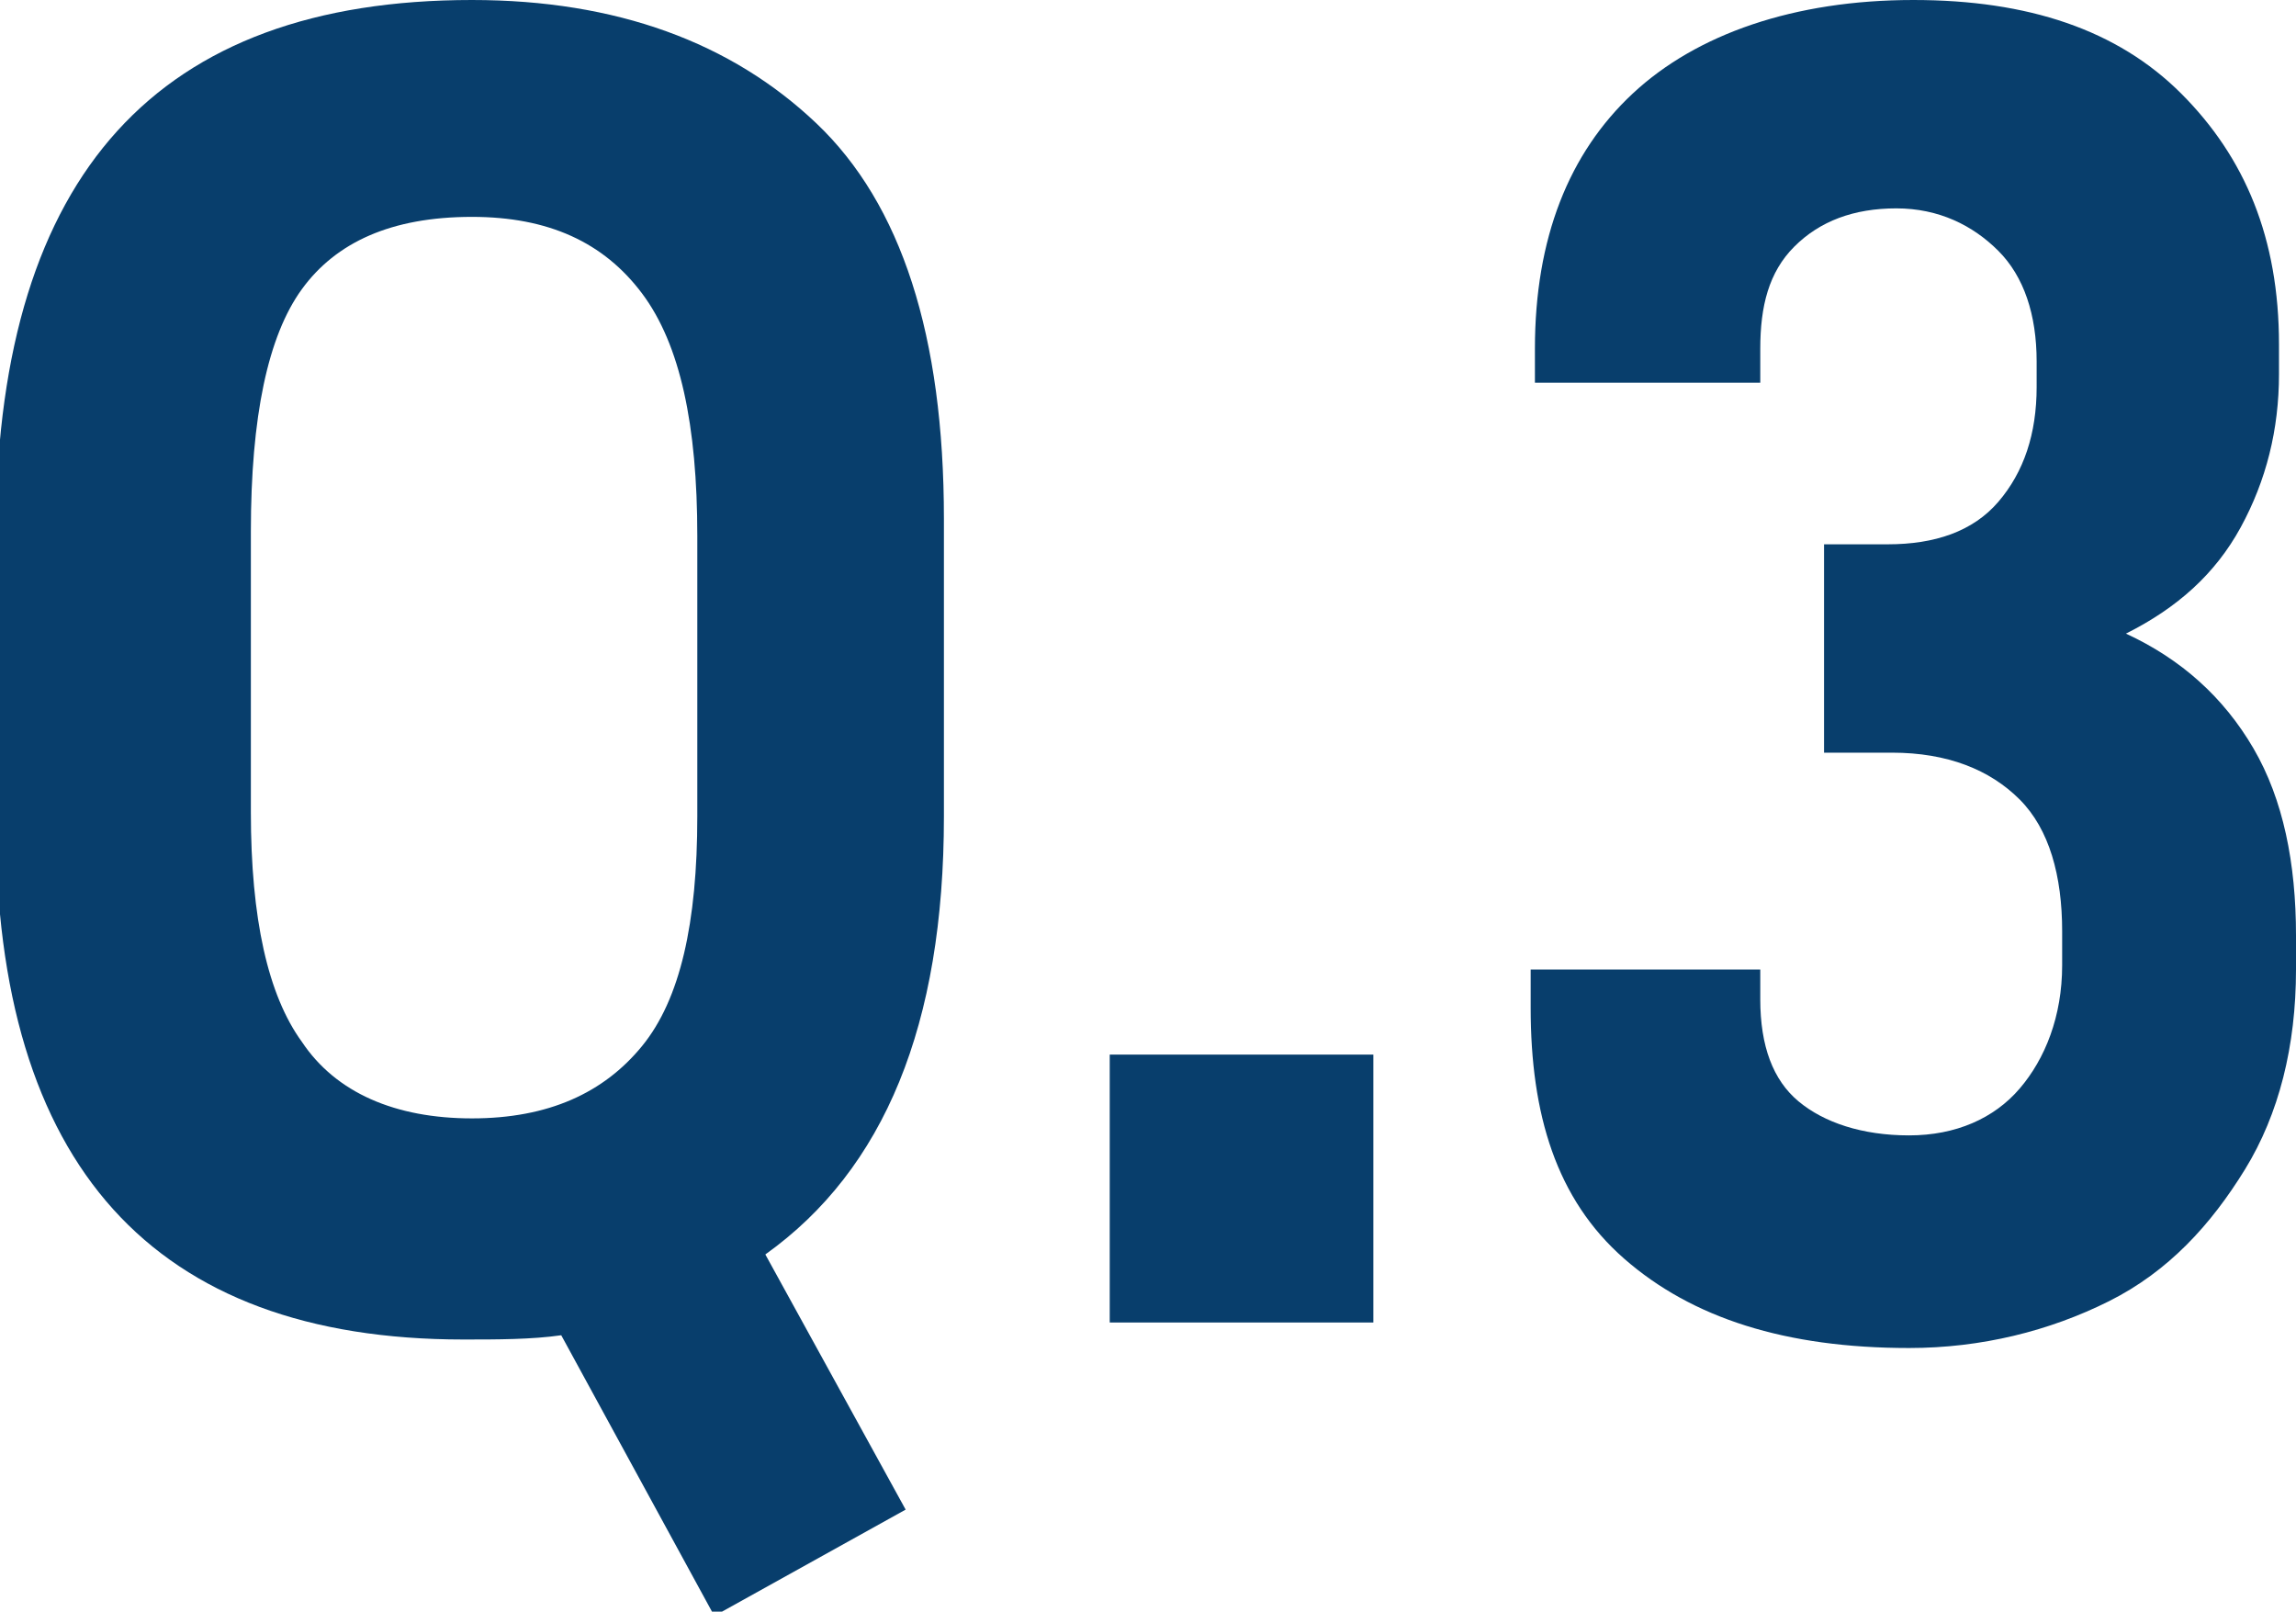
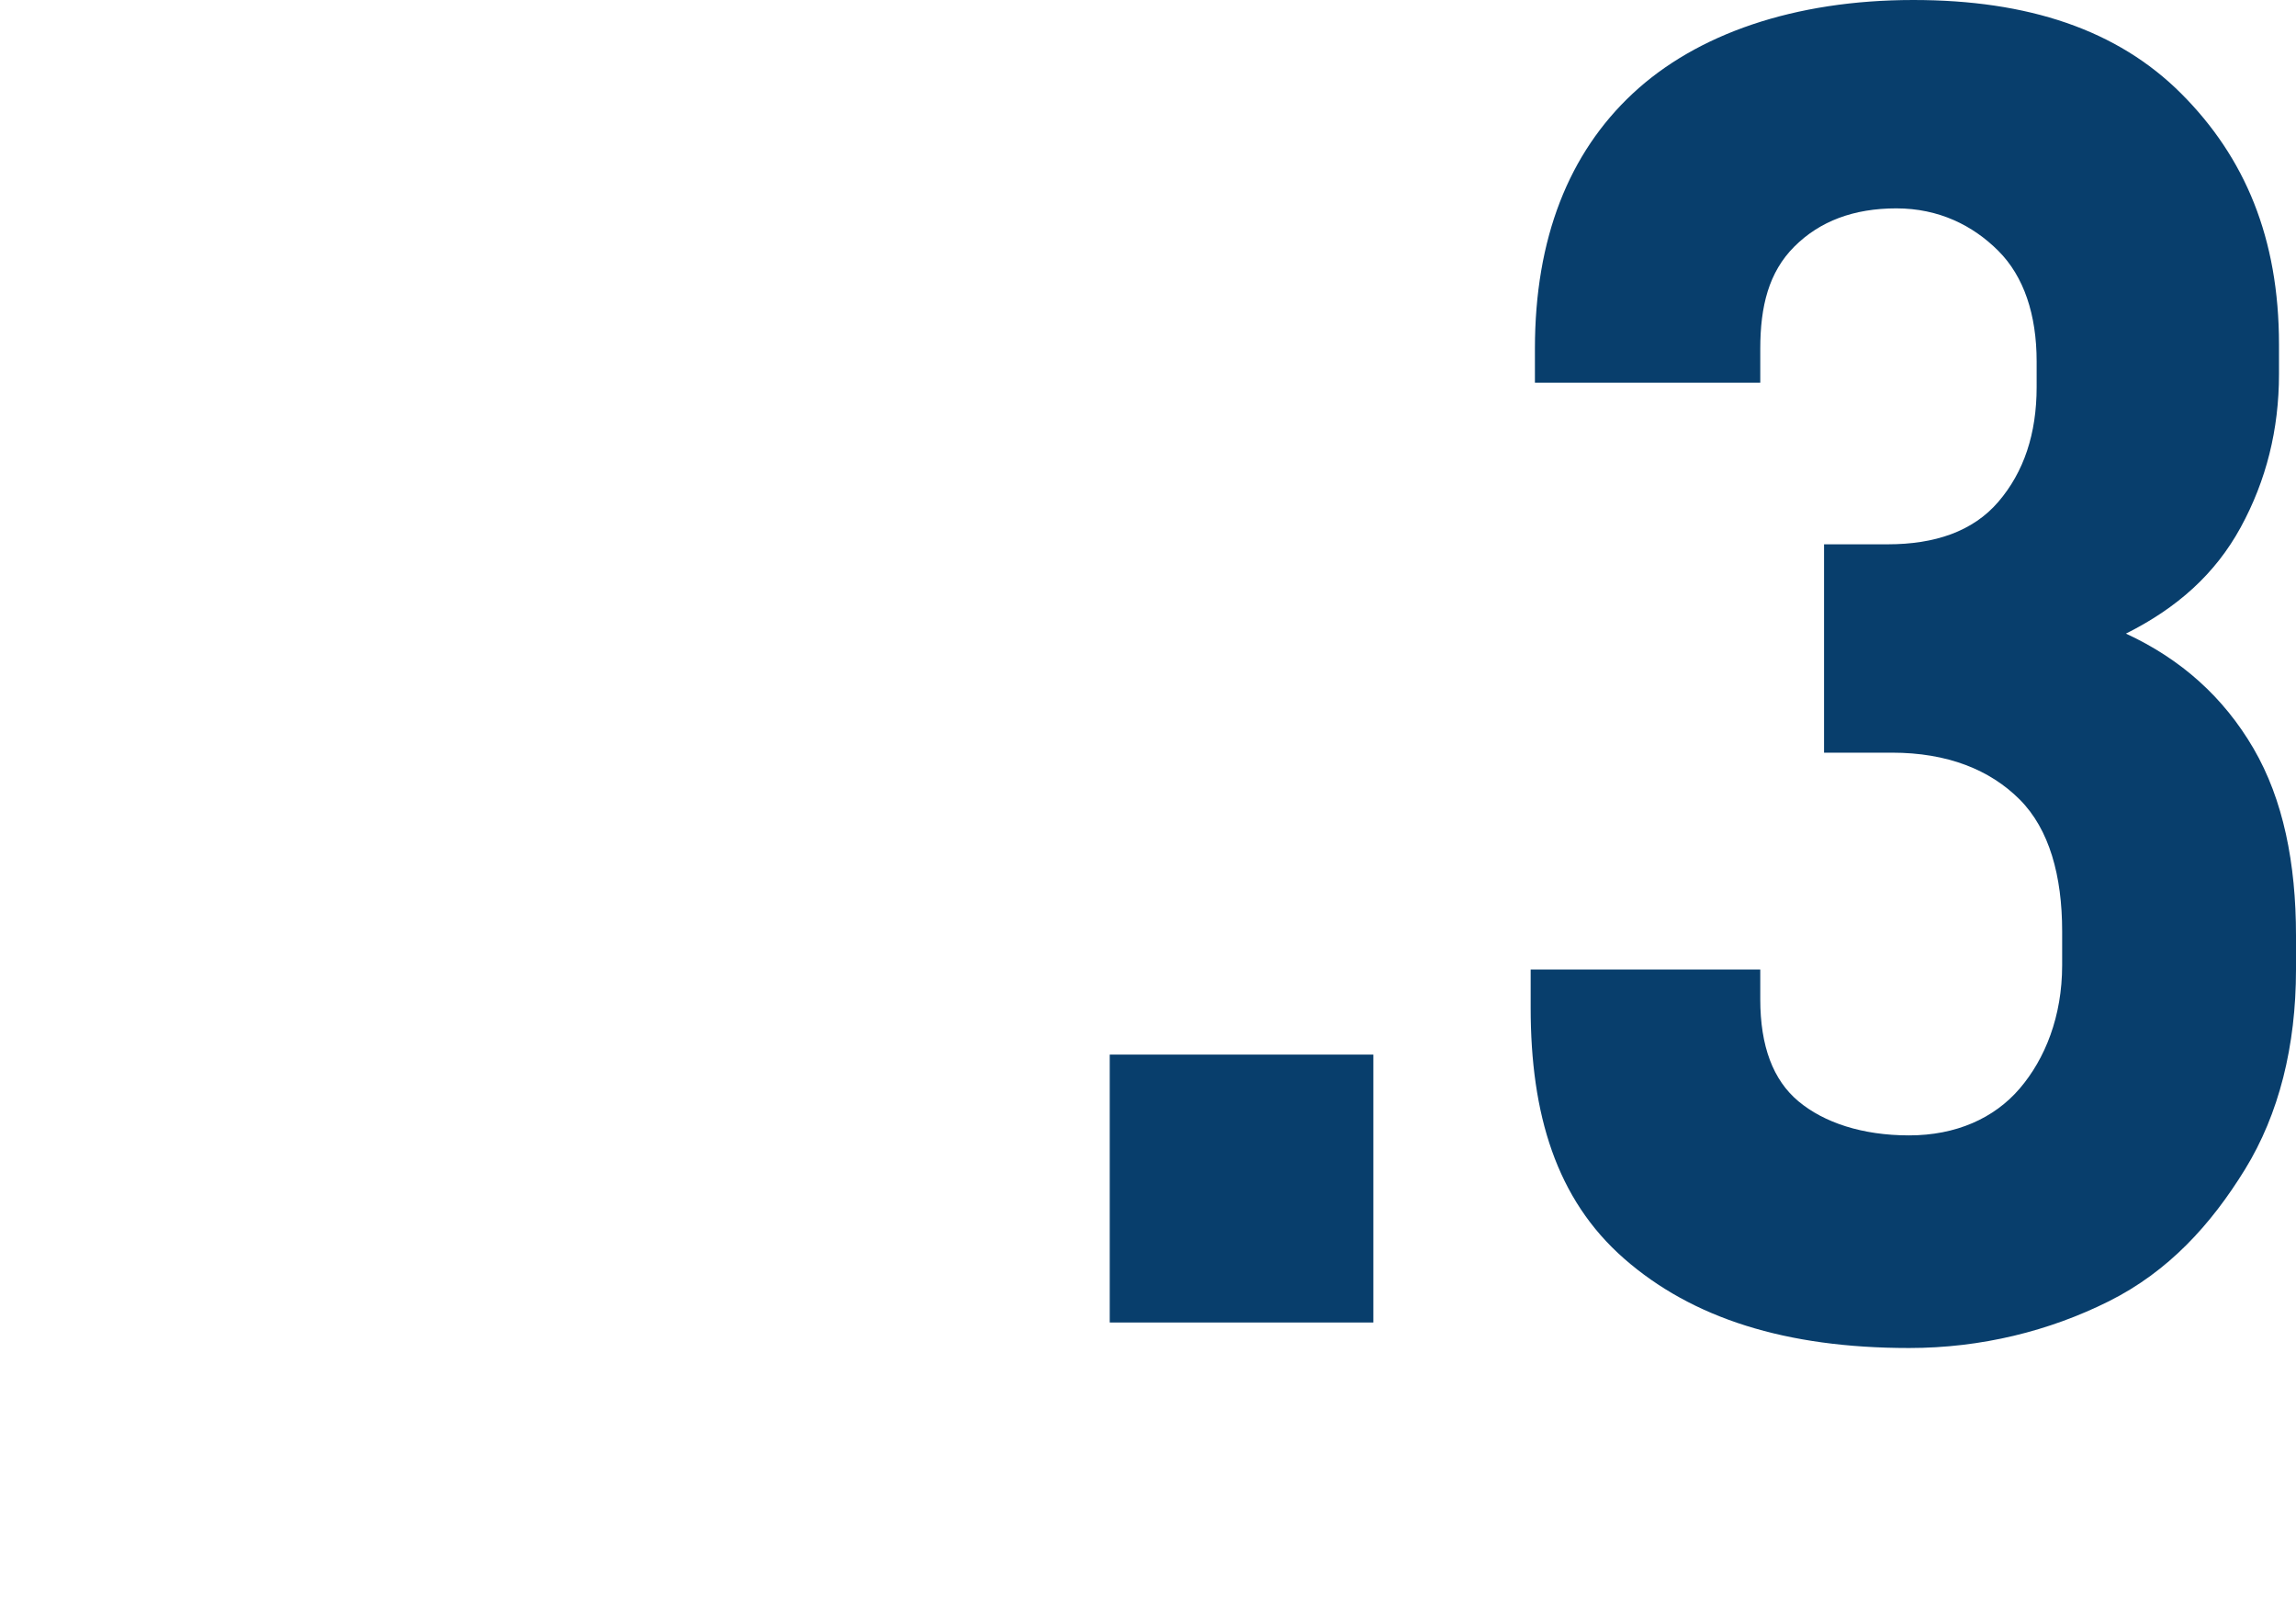
<svg xmlns="http://www.w3.org/2000/svg" version="1.0" id="レイヤー_1" x="0px" y="0px" viewBox="0 0 54 37.9" style="enable-background:new 0 0 54 37.9;" xml:space="preserve">
  <style type="text/css">
	.st0{fill:#083E6C;}
</style>
  <g>
    <g>
-       <path class="st0" d="M21.3,35.5L16.8,38l-3.6-6.6c-0.7,0.1-1.5,0.1-2.3,0.1c-7.3,0-11-4.1-11-12.2v-7C0,4.1,3.7,0,11.1,0    c3.4,0,6.1,1,8.1,2.9c2,1.9,3,5,3,9.3v7c0,4.9-1.4,8.3-4.2,10.3L21.3,35.5z M11.1,26.3c1.8,0,3.1-0.6,4-1.7    c0.9-1.1,1.3-2.9,1.3-5.4v-6.6c0-2.6-0.4-4.5-1.3-5.7c-0.9-1.2-2.2-1.8-4-1.8c-1.9,0-3.2,0.6-4,1.7c-0.8,1.1-1.2,3-1.2,5.7v6.6    c0,2.5,0.4,4.3,1.2,5.4C7.9,25.7,9.3,26.3,11.1,26.3z" />
      <path class="st0" d="M32.3,24.8v6.3h-6.2v-6.3H32.3z" />
      <path class="st0" d="M36,23.7v-0.9h5.4v0.7c0,1.1,0.3,1.9,0.9,2.4c0.6,0.5,1.5,0.8,2.6,0.8c1.1,0,2-0.4,2.6-1.1    c0.6-0.7,1-1.7,1-2.9v-0.8c0-1.3-0.3-2.4-1-3.1s-1.7-1.1-3-1.1h-1.6v-4.9h1.5c1.1,0,2-0.3,2.6-1c0.6-0.7,0.9-1.6,0.9-2.7V8.5    c0-1.1-0.3-2-0.9-2.6c-0.6-0.6-1.4-1-2.4-1c-1,0-1.8,0.3-2.4,0.9c-0.6,0.6-0.8,1.4-0.8,2.4v0.8h-5.3V8.2c0-2.6,0.8-4.6,2.3-6    S42.2,0,45,0c2.7,0,4.8,0.7,6.3,2.2c1.5,1.5,2.3,3.4,2.3,5.9v0.7c0,1.3-0.3,2.5-0.9,3.6c-0.6,1.1-1.5,1.9-2.7,2.5    c1.3,0.6,2.3,1.5,3,2.7c0.7,1.2,1,2.7,1,4.4v0.8c0,1.8-0.4,3.4-1.2,4.7c-0.8,1.3-1.8,2.4-3.2,3.1c-1.4,0.7-3,1.1-4.7,1.1    c-2.9,0-5.1-0.7-6.7-2.1S36,26.2,36,23.7z" />
    </g>
  </g>
</svg>